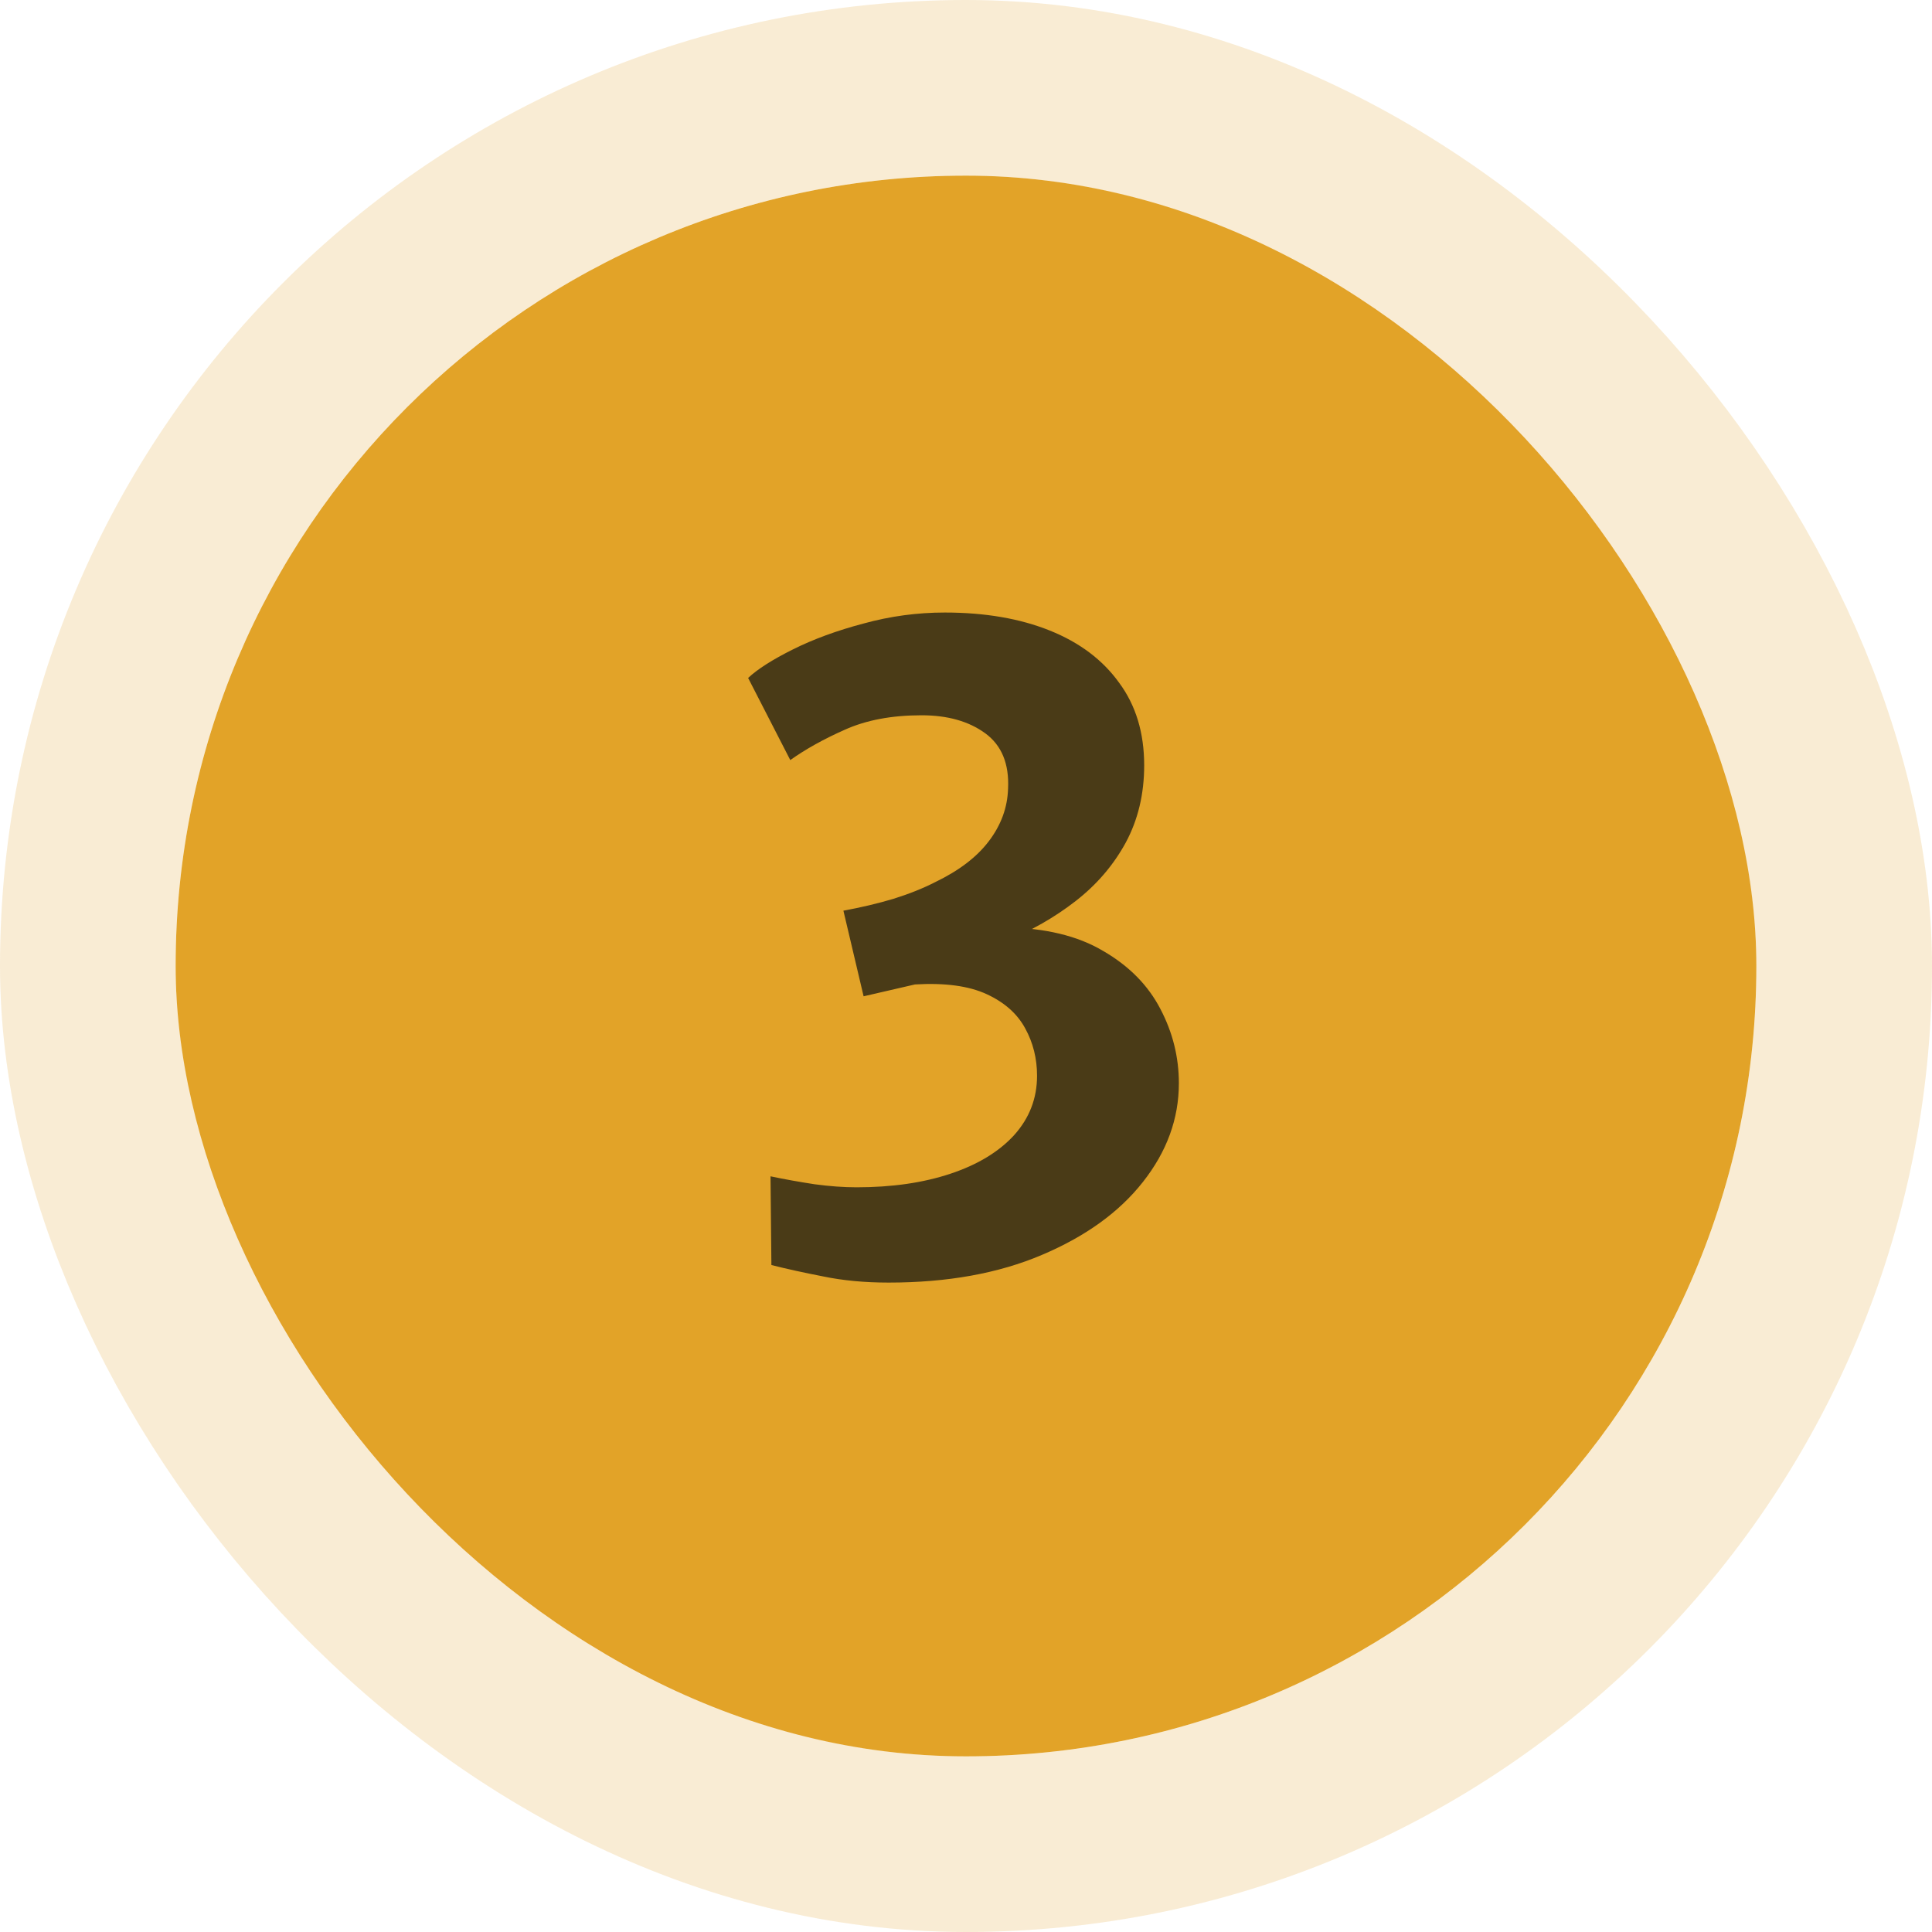
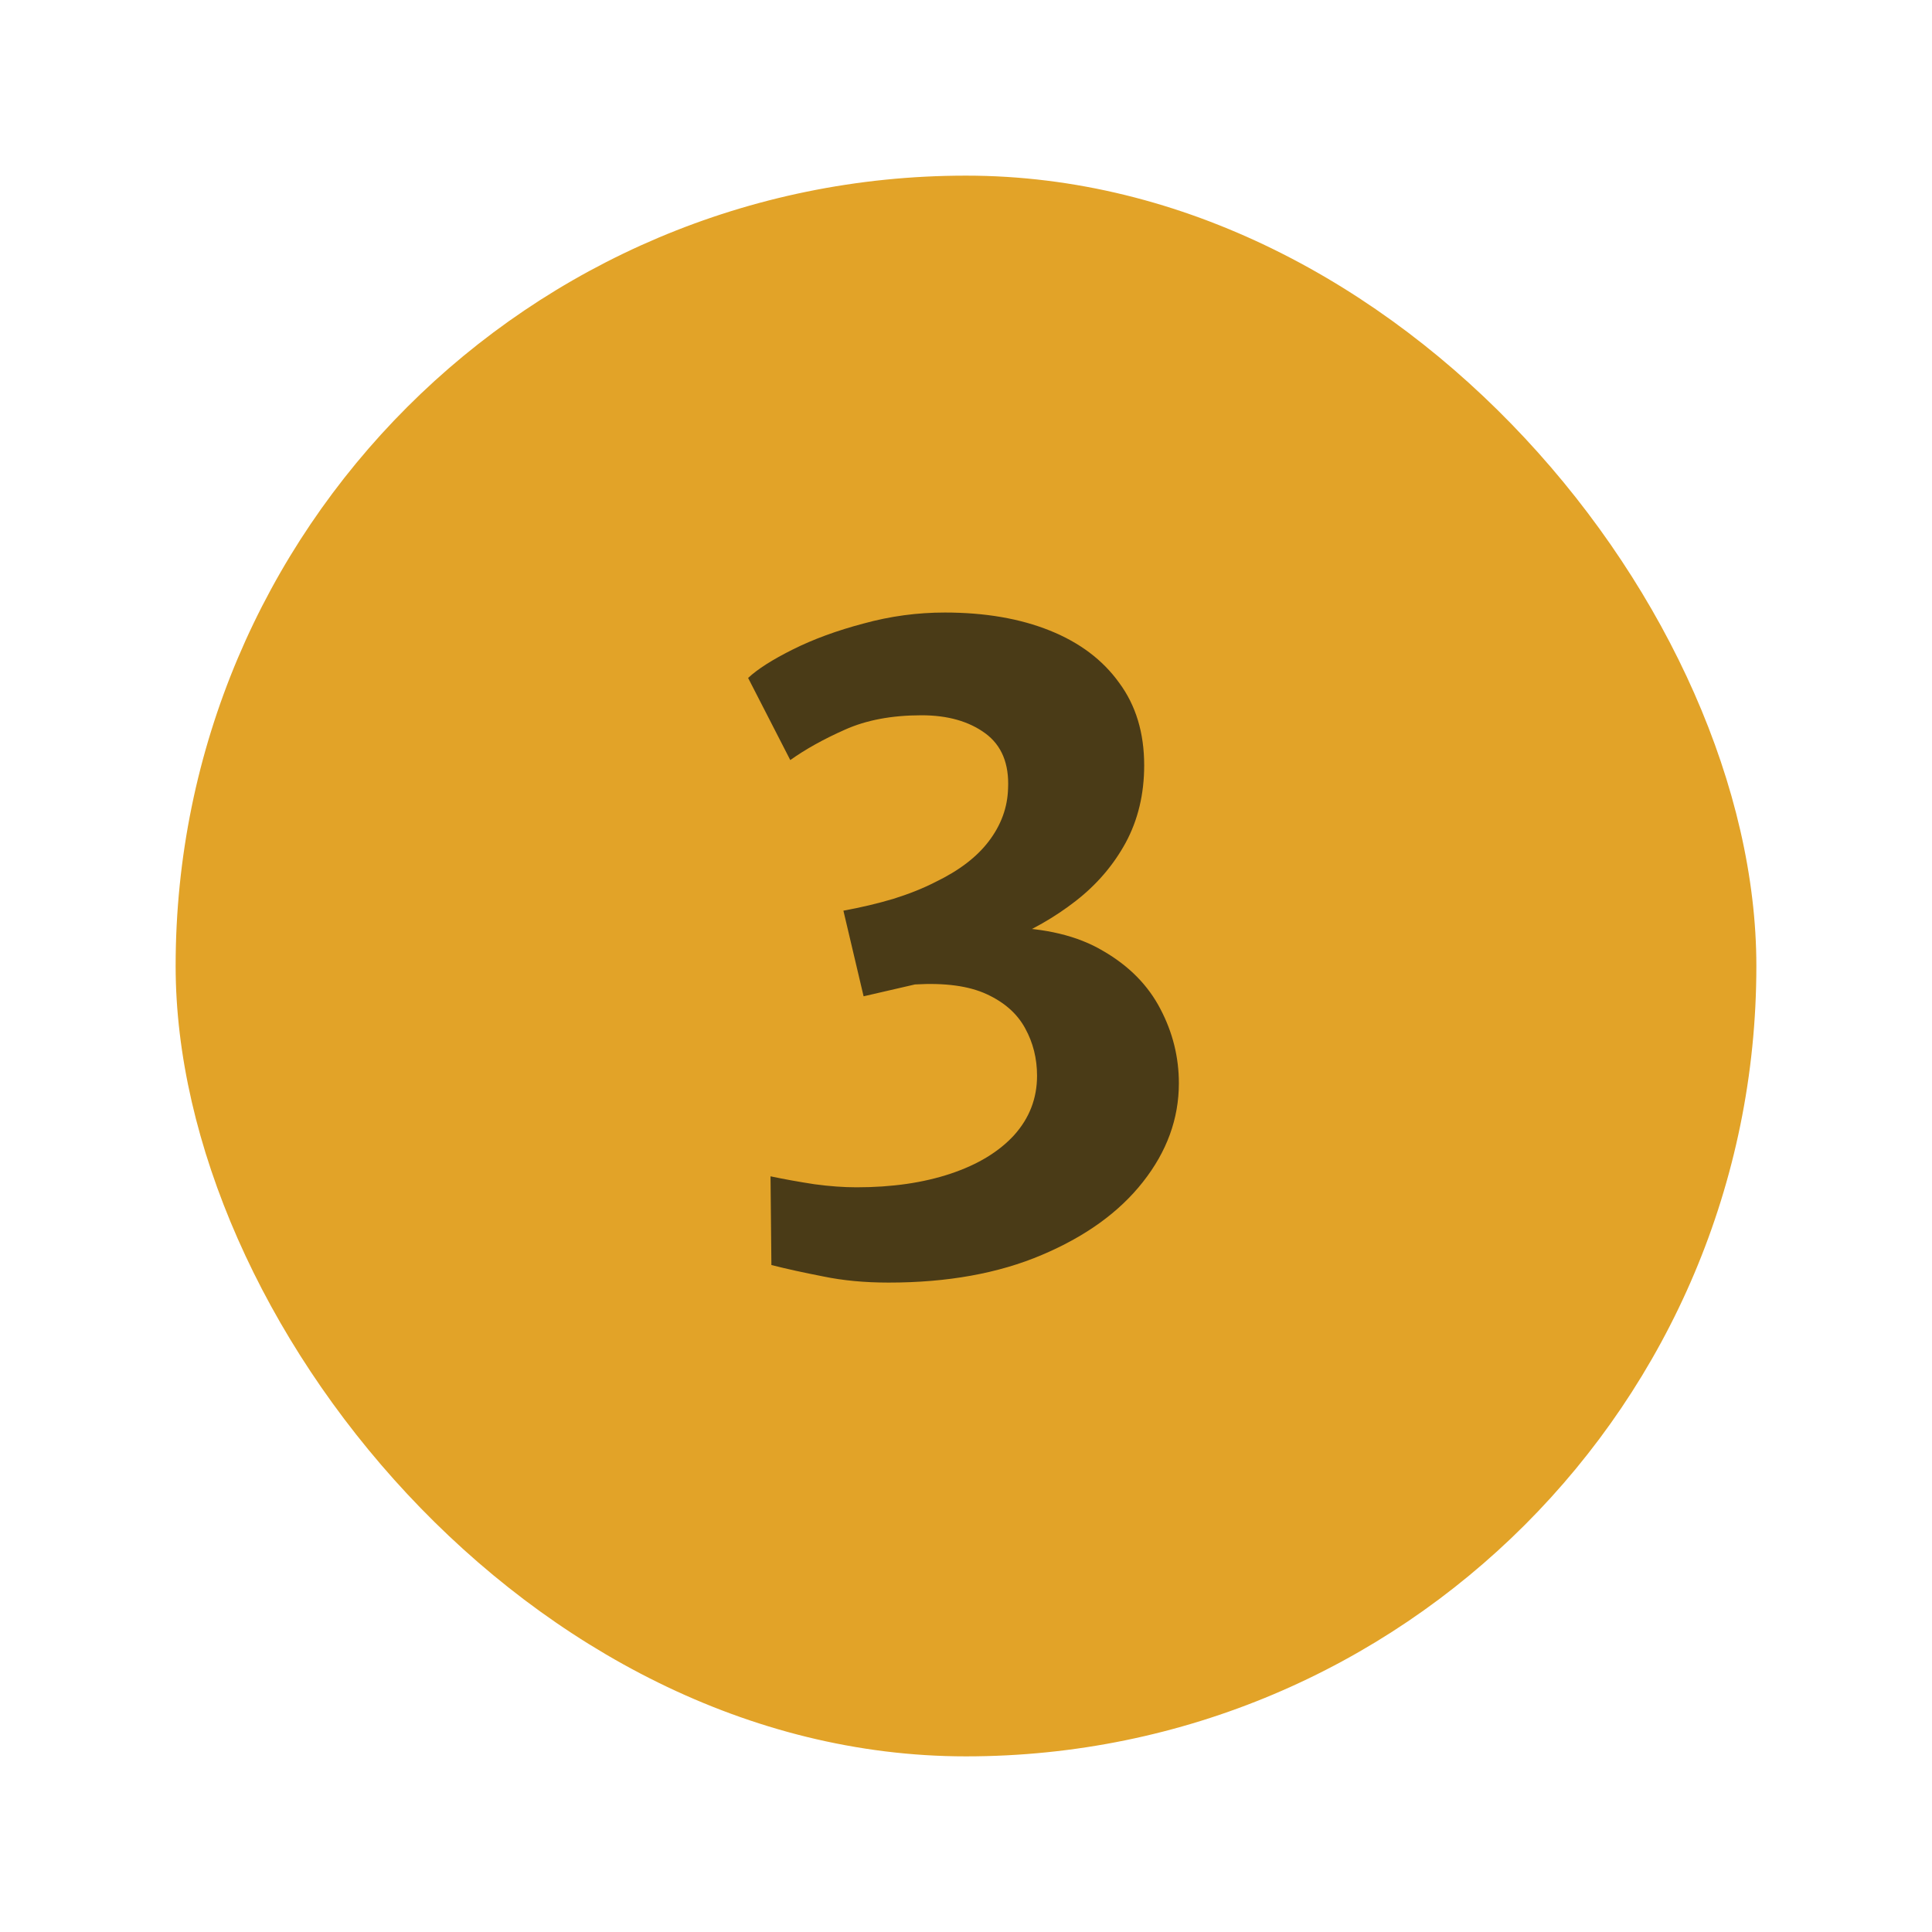
<svg xmlns="http://www.w3.org/2000/svg" width="44" height="44" viewBox="0 0 44 44" fill="none">
  <rect x="4" y="4" width="36" height="36" rx="18" fill="#E2A328" />
-   <rect x="2" y="2" width="40" height="40" rx="20" stroke="#E2A328" stroke-opacity="0.2" stroke-width="4" />
  <path opacity="0.7" d="M17.568 28.81L17.548 26.79C17.868 26.857 18.201 26.917 18.548 26.97C18.895 27.017 19.215 27.04 19.508 27.04C20.315 27.04 21.028 26.937 21.648 26.73C22.268 26.523 22.751 26.23 23.098 25.85C23.445 25.463 23.618 25.013 23.618 24.5C23.618 24.107 23.528 23.747 23.348 23.42C23.168 23.087 22.875 22.827 22.468 22.64C22.061 22.453 21.518 22.38 20.838 22.42L19.668 22.69L19.208 20.74C19.608 20.667 19.988 20.577 20.348 20.47C20.708 20.357 21.025 20.23 21.298 20.09C21.838 19.83 22.245 19.52 22.518 19.16C22.798 18.793 22.945 18.393 22.958 17.96C22.985 17.393 22.811 16.973 22.438 16.7C22.065 16.427 21.581 16.29 20.988 16.29C20.308 16.29 19.725 16.4 19.238 16.62C18.758 16.833 18.345 17.063 17.998 17.31L17.038 15.44C17.251 15.24 17.591 15.023 18.058 14.79C18.525 14.557 19.061 14.36 19.668 14.2C20.275 14.033 20.891 13.95 21.518 13.95C22.431 13.95 23.228 14.087 23.908 14.36C24.588 14.633 25.115 15.03 25.488 15.55C25.868 16.063 26.058 16.69 26.058 17.43C26.058 18.083 25.918 18.67 25.638 19.19C25.358 19.703 24.978 20.147 24.498 20.52C24.018 20.893 23.481 21.2 22.888 21.44V21.12C23.801 21.133 24.548 21.313 25.128 21.66C25.715 22 26.148 22.44 26.428 22.98C26.708 23.513 26.848 24.077 26.848 24.67C26.848 25.477 26.575 26.227 26.028 26.92C25.488 27.607 24.721 28.16 23.728 28.58C22.741 29 21.578 29.21 20.238 29.21C19.691 29.21 19.195 29.163 18.748 29.07C18.301 28.983 17.908 28.897 17.568 28.81Z" fill="#0B0F11" />
</svg>